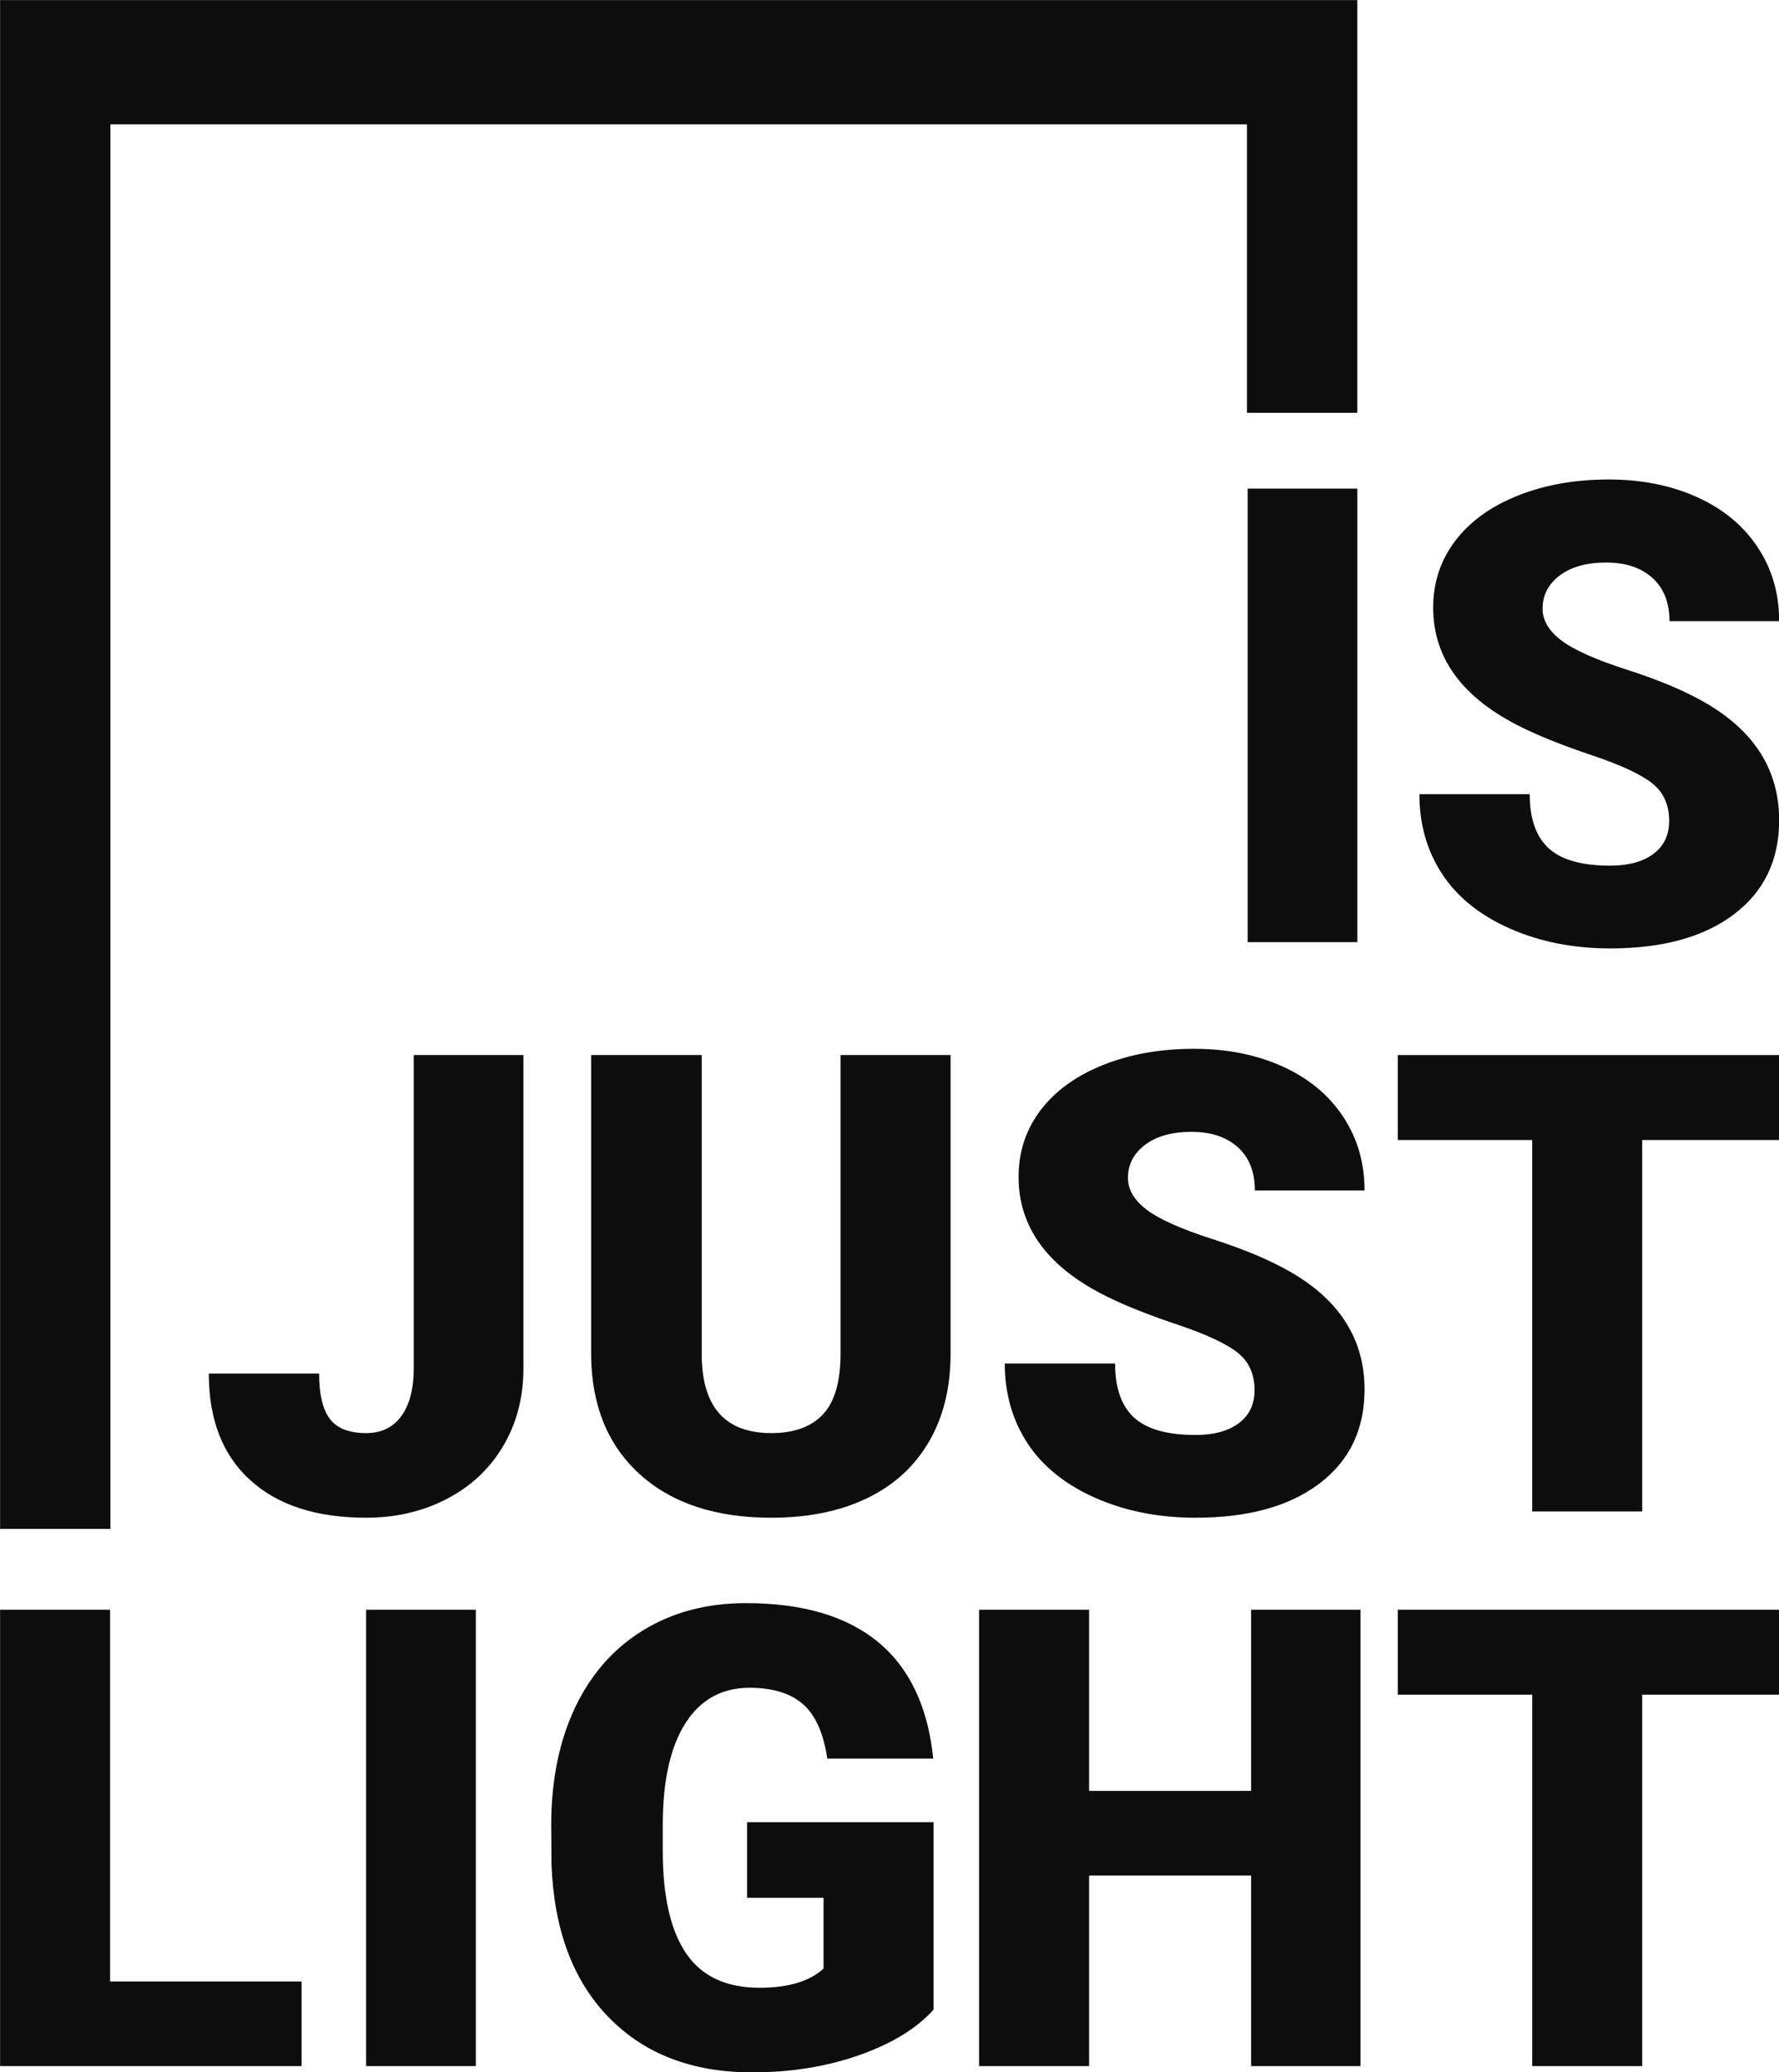
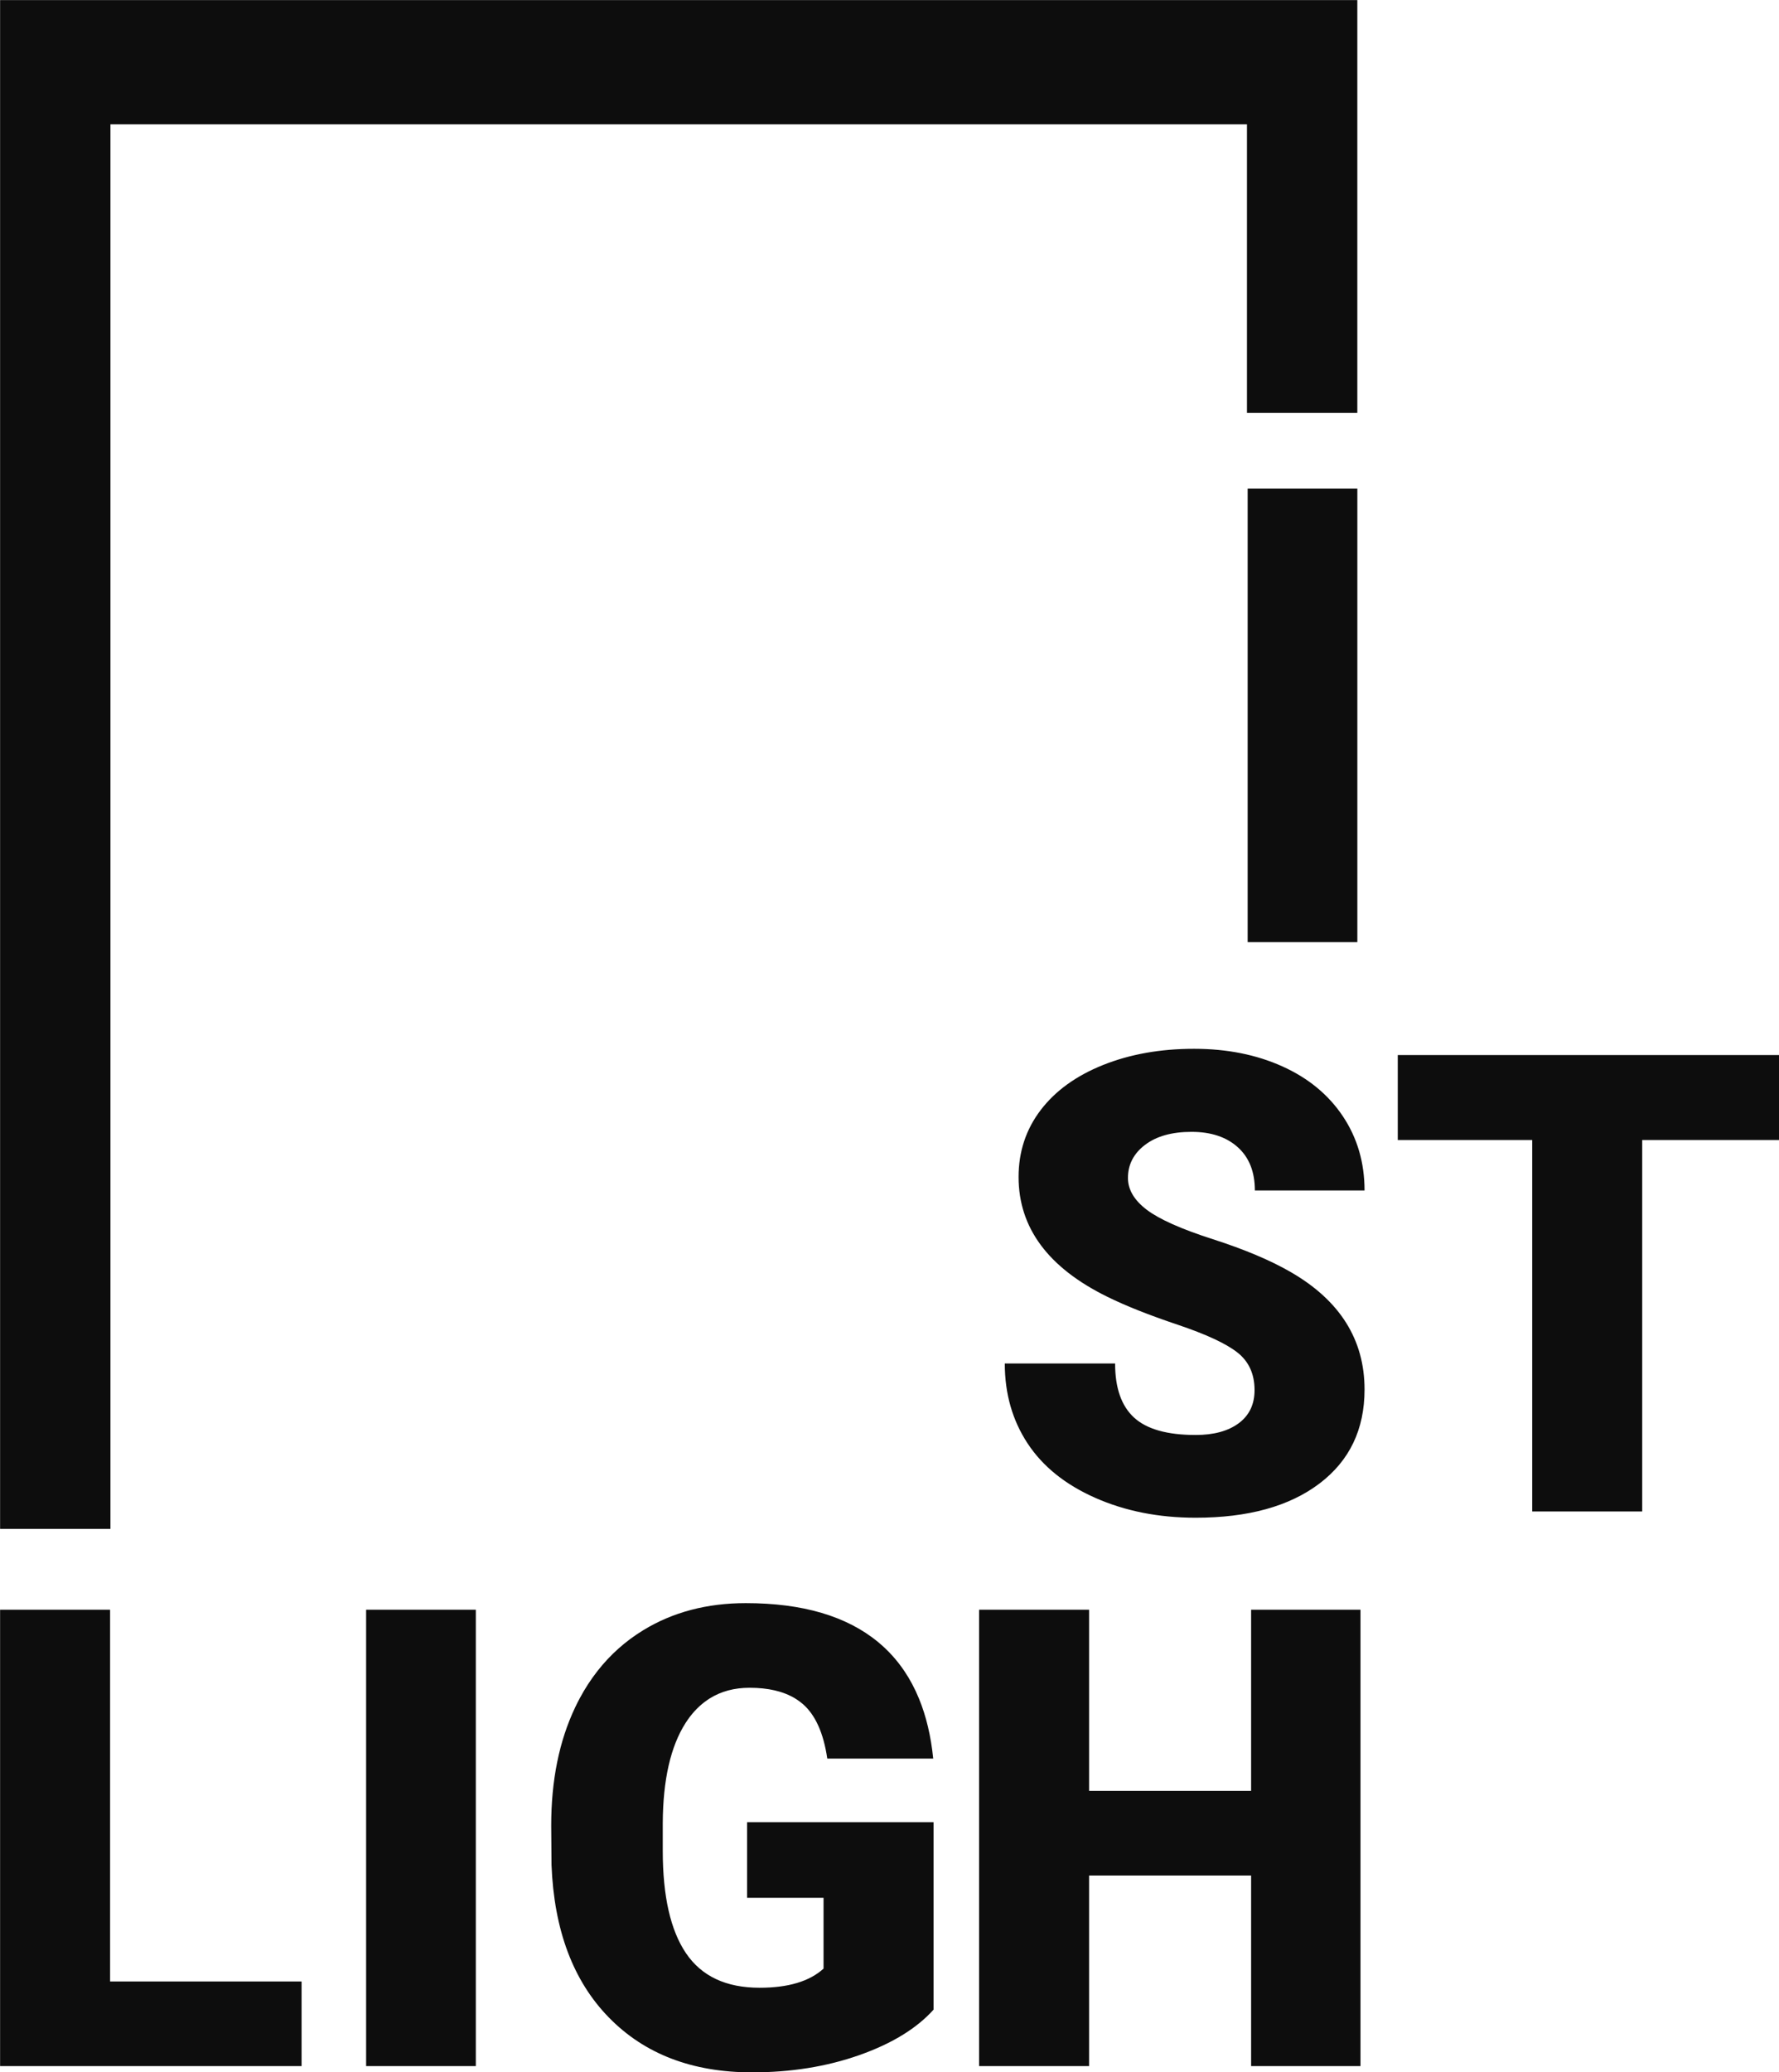
<svg xmlns="http://www.w3.org/2000/svg" width="100%" height="100%" viewBox="0 0 7116 8287" version="1.1" xml:space="preserve" style="fill-rule:evenodd;clip-rule:evenodd;stroke-linejoin:round;stroke-miterlimit:2;">
  <g transform="matrix(1,0,0,1,-4775.5,-4190.17)">
    <g transform="matrix(4.167,0,0,4.167,0,0)">
      <path d="M1252.05,1124.9L2343.03,1124.9L2343.03,1401.72L2448.95,1401.72L2448.95,1005.64L1146.12,1005.64L1146.12,2472.78L1252.05,2472.78L1252.05,1124.9Z" style="fill:rgb(13,13,13);fill-rule:nonzero;" />
    </g>
    <g transform="matrix(4.167,0,0,4.167,0,0)">
      <path d="M2343.69,1474.48L2343.69,1909.71L2448.97,1909.71L2448.97,1474.48L2343.69,1474.48Z" style="fill:rgb(13,13,13);fill-rule:nonzero;" />
    </g>
    <g transform="matrix(4.167,0,0,4.167,0,0)">
-       <path d="M2733.1,1825.04C2722.99,1832.56 2709.2,1836.32 2691.75,1836.32C2664.47,1836.32 2644.76,1830.74 2632.63,1819.63C2620.5,1808.5 2614.44,1791.19 2614.44,1767.72L2508.55,1767.72C2508.55,1796.6 2515.81,1822.13 2530.36,1844.29C2544.89,1866.46 2566.55,1883.9 2595.33,1896.64C2624.11,1909.37 2656.25,1915.74 2691.75,1915.74C2742.07,1915.74 2781.69,1904.81 2810.57,1882.95C2839.45,1861.08 2853.88,1831 2853.88,1792.69C2853.88,1744.76 2830.21,1707.17 2782.88,1679.88C2763.44,1668.65 2738.58,1658.18 2708.3,1648.45C2678,1638.73 2656.85,1629.3 2644.82,1620.19C2632.79,1611.05 2626.77,1600.88 2626.77,1589.65C2626.77,1576.81 2632.23,1566.22 2643.16,1557.91C2654.09,1549.59 2668.98,1545.42 2687.83,1545.42C2706.48,1545.42 2721.27,1550.33 2732.2,1560.17C2743.13,1570 2748.61,1583.83 2748.61,1601.68L2853.88,1601.68C2853.88,1575.02 2846.96,1551.29 2833.13,1530.53C2819.3,1509.78 2799.89,1493.79 2774.91,1482.56C2749.95,1471.33 2721.73,1465.71 2690.25,1465.71C2657.95,1465.71 2628.87,1470.87 2603.01,1481.2C2577.13,1491.53 2557.12,1505.96 2542.99,1524.51C2528.86,1543.06 2521.78,1564.48 2521.78,1588.75C2521.78,1637.47 2550.16,1675.79 2606.91,1703.65C2624.35,1712.28 2646.82,1721.2 2674.3,1730.43C2701.76,1739.66 2720.97,1748.58 2731.9,1757.19C2742.83,1765.83 2748.29,1777.86 2748.29,1793.31C2748.29,1806.94 2743.23,1817.51 2733.1,1825.04Z" style="fill:rgb(13,13,13);fill-rule:nonzero;" />
-     </g>
+       </g>
    <g transform="matrix(4.167,0,0,4.167,0,0)">
-       <path d="M1543.2,2318.6C1543.2,2338.26 1539.24,2353.55 1531.32,2364.48C1523.4,2375.41 1512.12,2380.87 1497.48,2380.87C1481.23,2380.87 1469.65,2376.36 1462.73,2367.33C1455.82,2358.31 1452.36,2343.77 1452.36,2323.72L1346.47,2323.72C1346.47,2367.84 1359.7,2401.93 1386.18,2425.99C1412.65,2450.06 1449.75,2462.09 1497.48,2462.09C1525.95,2462.09 1551.78,2456.08 1574.94,2444.04C1598.1,2432.01 1616.15,2415.07 1629.09,2393.21C1642.02,2371.35 1648.49,2346.48 1648.49,2318.6L1648.49,2018.08L1543.2,2018.08L1543.2,2318.6Z" style="fill:rgb(13,13,13);fill-rule:nonzero;" />
-     </g>
+       </g>
    <g transform="matrix(4.167,0,0,4.167,0,0)">
-       <path d="M1952.92,2304.16C1952.92,2331.24 1947.3,2350.79 1936.07,2362.82C1924.84,2374.85 1908.29,2380.87 1886.44,2380.87C1843.12,2380.87 1820.86,2356.91 1819.66,2308.98L1819.66,2018.08L1713.47,2018.08L1713.47,2306.87C1714.07,2355 1729.71,2392.9 1760.4,2420.58C1791.08,2448.25 1833.09,2462.09 1886.44,2462.09C1921.73,2462.09 1952.32,2455.88 1978.19,2443.44C2004.06,2431.01 2023.91,2412.91 2037.75,2389.14C2051.59,2365.38 2058.51,2337.25 2058.51,2304.76L2058.51,2018.08L1952.92,2018.08L1952.92,2304.16Z" style="fill:rgb(13,13,13);fill-rule:nonzero;" />
-     </g>
+       </g>
    <g transform="matrix(4.167,0,0,4.167,0,0)">
      <path d="M2245.17,2104.27C2256.09,2095.95 2270.98,2091.78 2289.84,2091.78C2308.49,2091.78 2323.28,2096.7 2334.21,2106.52C2345.14,2116.35 2350.6,2130.19 2350.6,2148.04L2455.89,2148.04C2455.89,2121.37 2448.97,2097.65 2435.13,2076.89C2421.29,2056.14 2401.89,2040.15 2376.92,2028.91C2351.96,2017.68 2323.73,2012.07 2292.25,2012.07C2259.95,2012.07 2230.88,2017.23 2205.01,2027.56C2179.14,2037.89 2159.13,2052.33 2144.99,2070.88C2130.86,2089.43 2123.79,2110.84 2123.79,2135.1C2123.79,2183.83 2152.16,2222.14 2208.92,2250.01C2226.36,2258.64 2248.82,2267.56 2276.3,2276.79C2303.77,2286.02 2322.98,2294.94 2333.91,2303.56C2344.84,2312.18 2350.3,2324.22 2350.3,2339.66C2350.3,2353.3 2345.24,2363.87 2335.11,2371.4C2324.98,2378.92 2311.2,2382.68 2293.75,2382.68C2266.47,2382.68 2246.77,2377.11 2234.64,2365.98C2222.5,2354.85 2216.44,2337.55 2216.44,2314.09L2110.55,2314.09C2110.55,2342.97 2117.82,2368.49 2132.36,2390.65C2146.9,2412.81 2168.56,2430.26 2197.33,2442.99C2226.11,2455.73 2258.25,2462.09 2293.75,2462.09C2344.08,2462.09 2383.69,2451.16 2412.57,2429.3C2441.45,2407.45 2455.89,2377.37 2455.89,2339.06C2455.89,2291.13 2432.22,2253.53 2384.9,2226.25C2365.44,2215.02 2340.57,2204.54 2310.29,2194.81C2280.01,2185.09 2258.85,2175.67 2246.82,2166.54C2234.79,2157.41 2228.77,2147.24 2228.77,2136C2228.77,2123.17 2234.23,2112.59 2245.17,2104.27Z" style="fill:rgb(13,13,13);fill-rule:nonzero;" />
    </g>
    <g transform="matrix(4.167,0,0,4.167,0,0)">
      <path d="M2487.78,2018.08L2487.78,2099.61L2616.83,2099.61L2616.83,2456.08L2722.42,2456.08L2722.42,2099.61L2853.88,2099.61L2853.88,2018.08L2487.78,2018.08Z" style="fill:rgb(13,13,13);fill-rule:nonzero;" />
    </g>
    <g transform="matrix(4.167,0,0,4.167,0,0)">
      <path d="M1251.71,2907.14L1251.71,2550.37L1146.12,2550.37L1146.12,2988.35L1435.51,2988.35L1435.51,2907.14L1251.71,2907.14Z" style="fill:rgb(13,13,13);fill-rule:nonzero;" />
    </g>
    <g transform="matrix(4.167,0,0,4.167,0,0)">
      <path d="M1497.48,2550.37L1497.48,2988.35L1602.77,2988.35L1602.77,2550.37L1497.48,2550.37Z" style="fill:rgb(13,13,13);fill-rule:nonzero;" />
    </g>
    <g transform="matrix(4.167,0,0,4.167,0,0)">
      <path d="M1863.16,2826.82L1936.57,2826.82L1936.57,2894.79C1923.12,2907.04 1902.67,2913.16 1875.19,2913.16C1843.11,2913.16 1819.59,2902.17 1804.66,2880.2C1789.71,2858.25 1782.23,2825.42 1782.23,2781.69L1782.23,2755.23C1782.43,2713.51 1789.77,2681.42 1804.2,2658.95C1809.48,2650.73 1815.59,2644.05 1822.48,2638.85C1824.04,2637.67 1825.62,2636.55 1827.26,2635.53C1838.19,2628.69 1850.96,2625.27 1865.58,2625.27C1883.44,2625.27 1898.01,2628.69 1909.31,2635.53C1910.99,2636.55 1912.61,2637.66 1914.15,2638.85C1915.02,2639.51 1915.88,2640.19 1916.7,2640.9C1928.73,2651.34 1936.57,2668.78 1940.16,2693.25L2041.85,2693.25C2039.66,2671.68 2035.1,2652.44 2028.12,2635.53C2024.21,2626 2019.53,2617.21 2014.09,2609.16C2007.02,2598.69 1998.68,2589.47 1989.05,2581.5C1958.87,2556.52 1916.5,2544.05 1861.96,2544.05C1824.66,2544.05 1791.81,2552.72 1763.44,2570.07C1746.48,2580.45 1731.87,2593.48 1719.59,2609.15C1713.25,2617.24 1707.53,2626.02 1702.45,2635.53C1700.91,2638.41 1699.43,2641.34 1698.01,2644.36C1682.76,2676.56 1675.15,2714.21 1675.15,2757.32L1675.44,2795.22C1677.86,2857.79 1696.21,2906.64 1730.51,2941.72C1764.78,2976.81 1810.61,2994.36 1867.97,2994.36C1905.27,2994.36 1939.56,2988.85 1970.84,2977.83C2002.14,2966.8 2025.91,2952.25 2042.15,2934.2L2042.15,2754.31L1863.16,2754.31L1863.16,2826.82Z" style="fill:rgb(13,13,13);fill-rule:nonzero;" />
    </g>
    <g transform="matrix(4.167,0,0,4.167,0,0)">
      <path d="M2347,2550.37L2347,2724.23L2191.47,2724.23L2191.47,2550.37L2085.88,2550.37L2085.88,2988.35L2191.47,2988.35L2191.47,2805.45L2347,2805.45L2347,2988.35L2451.99,2988.35L2451.99,2550.37L2347,2550.37Z" style="fill:rgb(13,13,13);fill-rule:nonzero;" />
    </g>
    <g transform="matrix(4.167,0,0,4.167,0,0)">
-       <path d="M2487.79,2631.89L2616.84,2631.89L2616.84,2988.35L2722.43,2988.35L2722.43,2631.89L2853.88,2631.89L2853.88,2550.37L2487.79,2550.37L2487.79,2631.89Z" style="fill:rgb(13,13,13);fill-rule:nonzero;" />
-     </g>
+       </g>
  </g>
</svg>